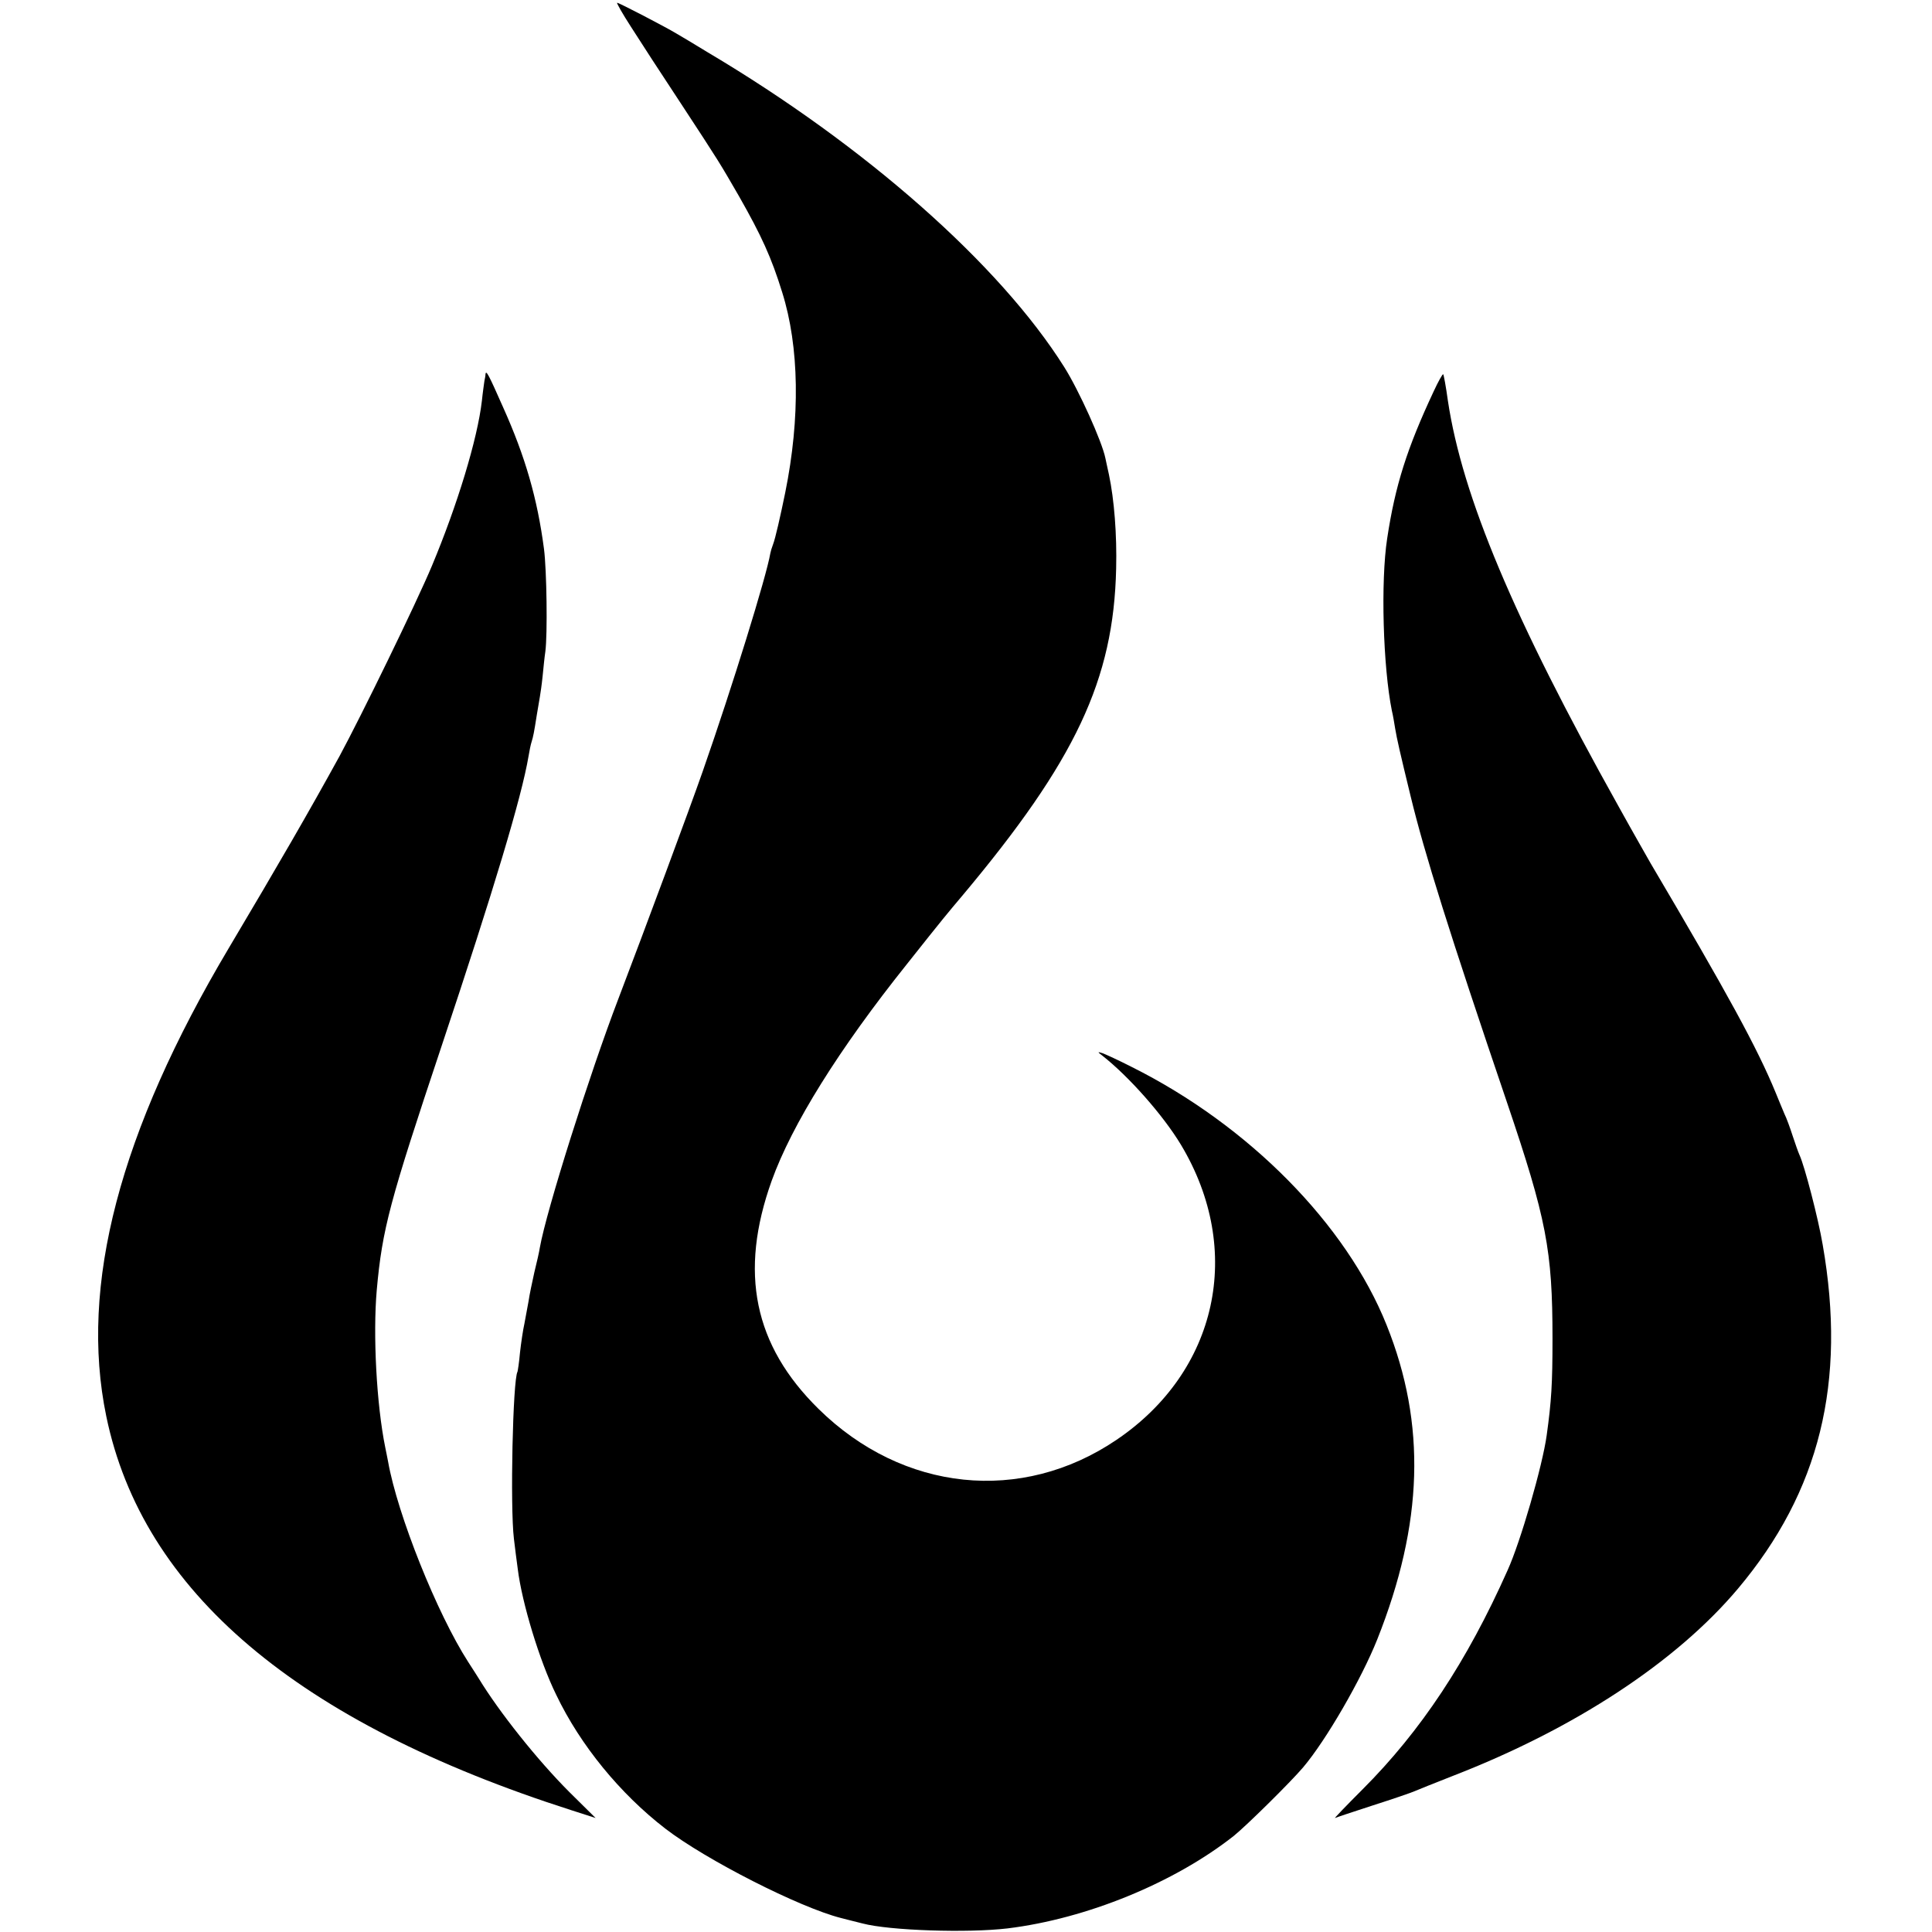
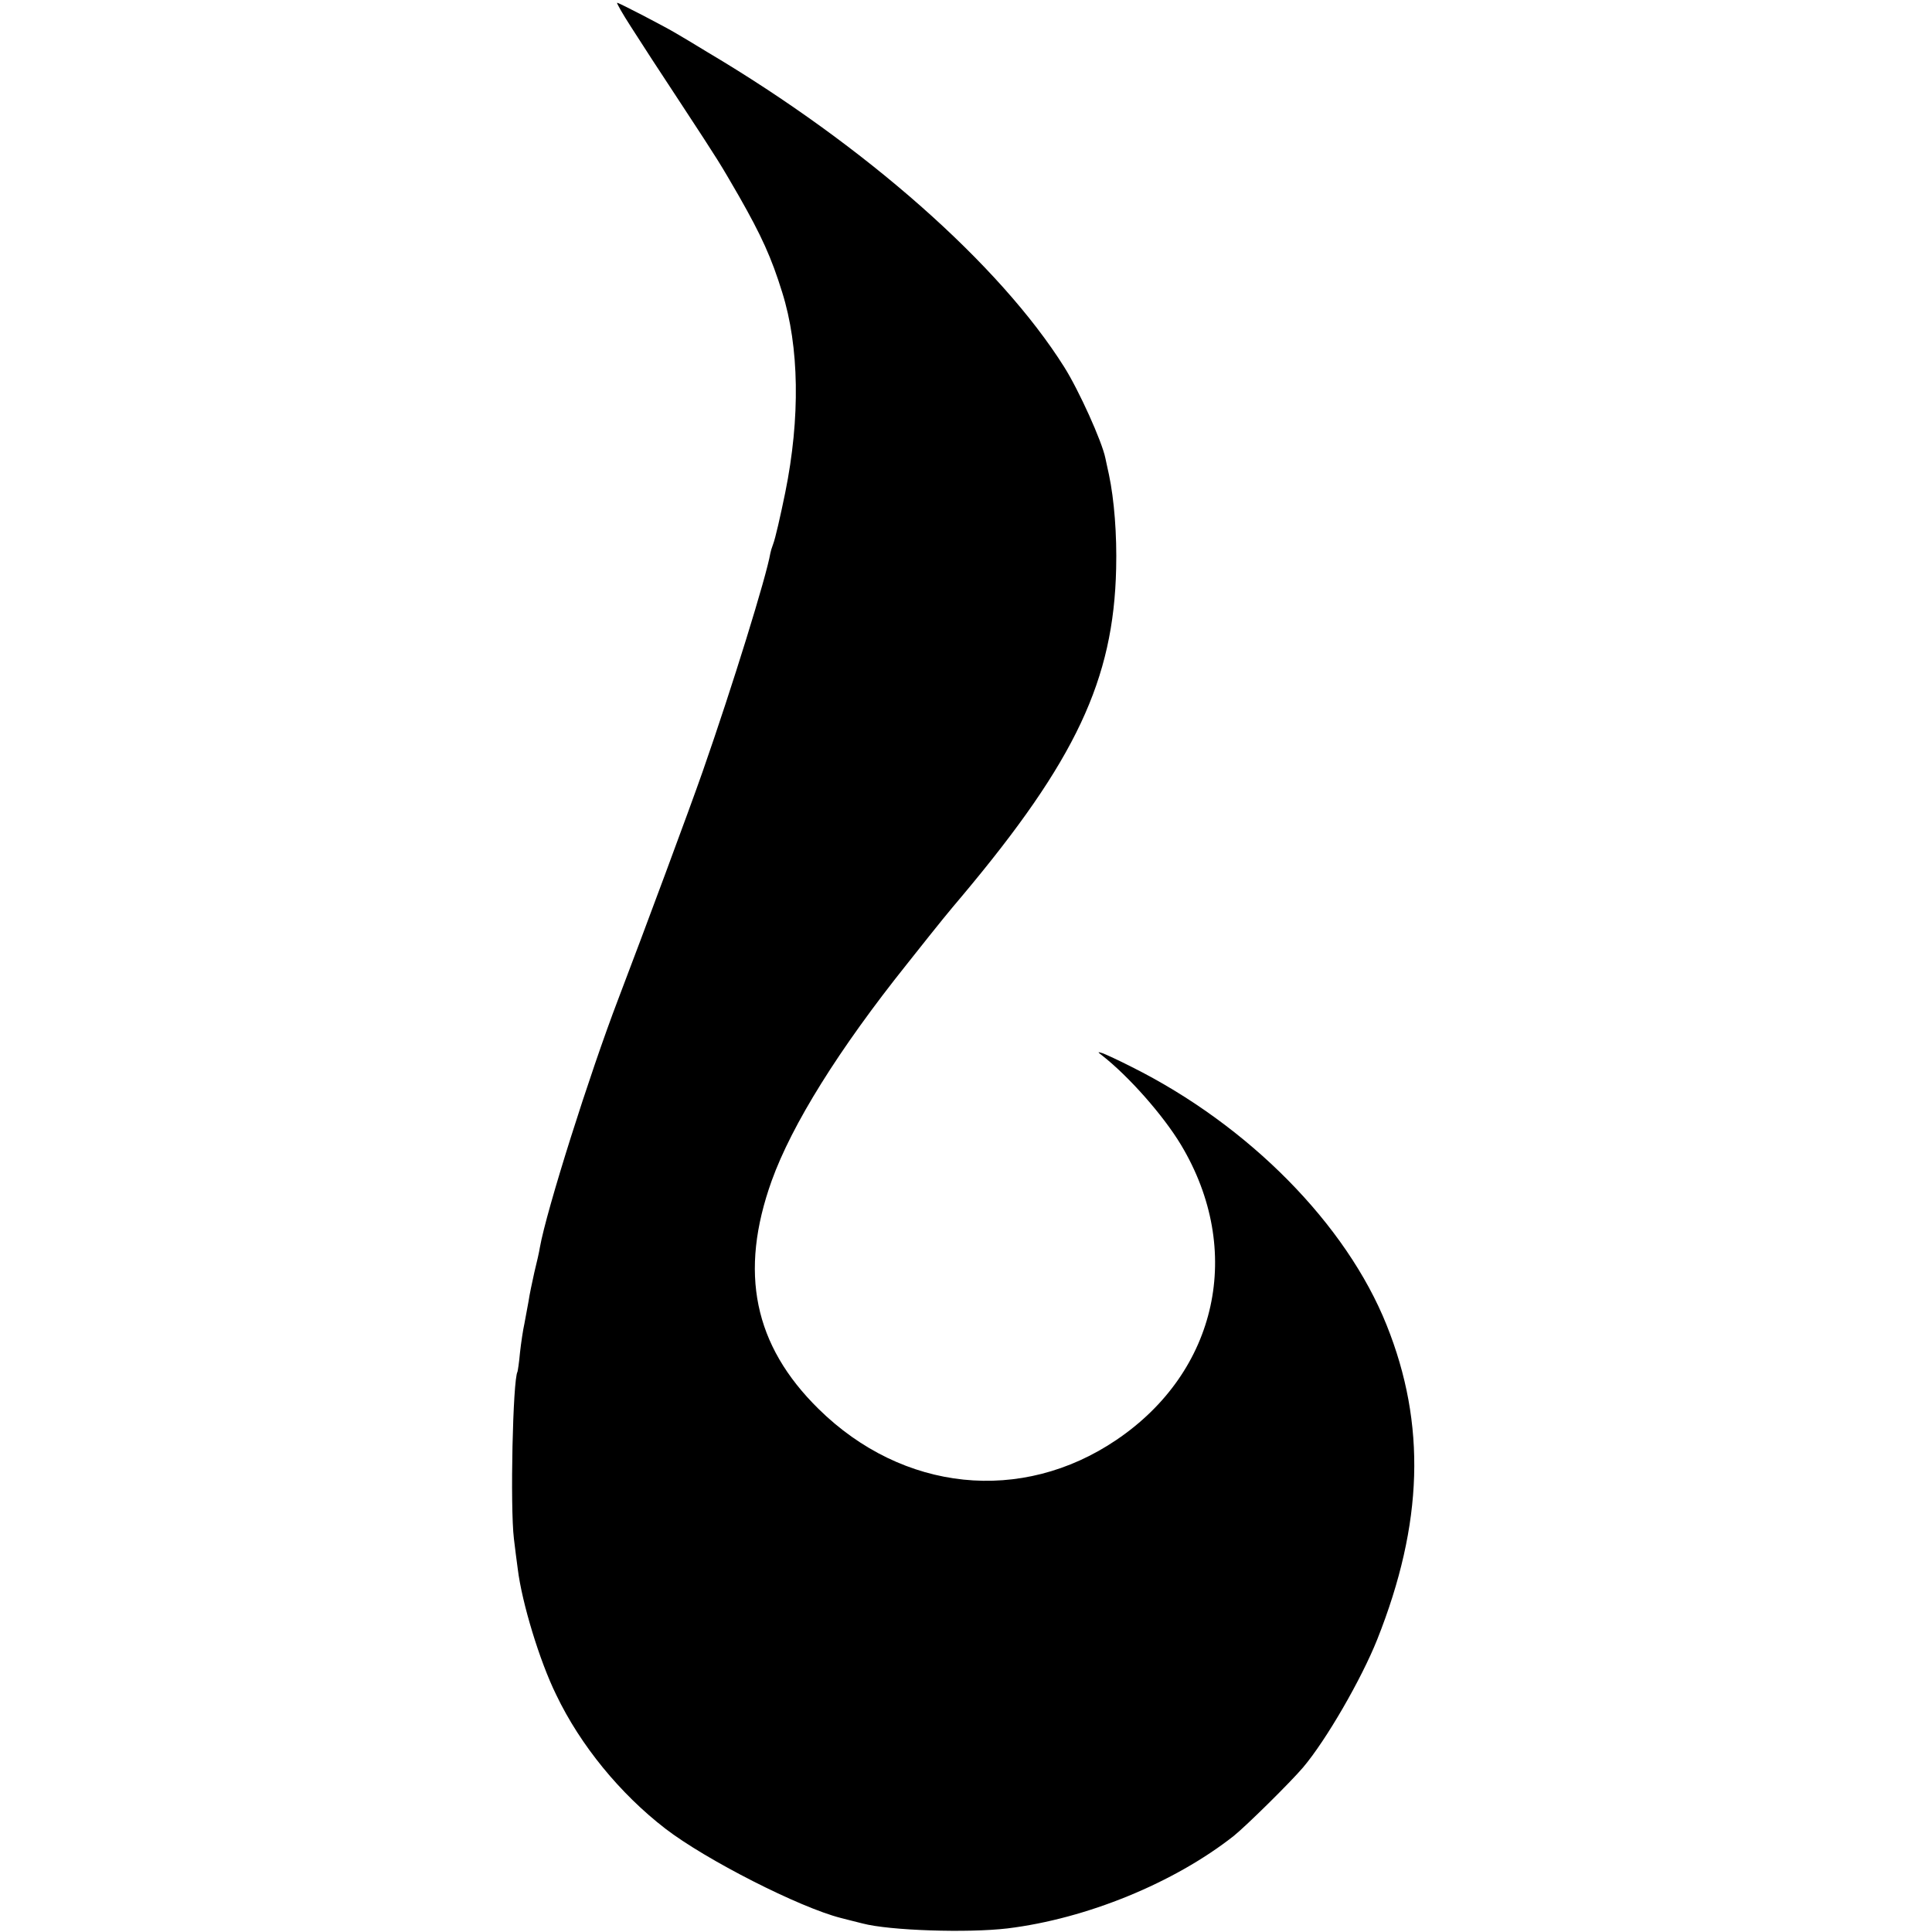
<svg xmlns="http://www.w3.org/2000/svg" version="1.0" width="700pt" height="700pt" viewBox="0 0 700 700" preserveAspectRatio="xMidYMid meet">
  <g transform="translate(0,700) scale(0.1,-0.1)" fill="#000000" stroke="none">
    <path d="M2286 6903 c31 -49 113 -175 183 -281 139 -212 138 -211 208 -332 82 -144 118 -223 157 -349 62 -197 66 -455 11 -726 -17 -83 -36 -167 -44 -187 -5 -13 -9 -27 -10 -33 -14 -83 -137 -481 -245 -790 -46 -132 -208 -568 -306 -825 -104 -272 -260 -765 -284 -900 -2 -14 -11 -54 -20 -90 -8 -36 -18 -83 -21 -105 -4 -22 -11 -58 -15 -81 -5 -22 -12 -69 -16 -105 -3 -35 -8 -66 -9 -69 -17 -29 -27 -490 -13 -605 4 -33 10 -82 14 -110 15 -122 79 -333 139 -455 88 -184 232 -359 395 -485 148 -114 487 -286 636 -324 21 -5 57 -15 79 -20 98 -26 381 -35 525 -18 287 35 604 165 820 335 47 38 206 195 251 248 84 99 212 321 269 464 167 420 178 780 34 1139 -146 365 -499 723 -923 935 -47 24 -95 46 -106 50 -19 6 -19 5 -2 -8 96 -75 221 -216 286 -324 229 -382 133 -821 -234 -1069 -344 -233 -774 -188 -1079 112 -235 231 -289 495 -170 827 73 203 243 476 490 785 134 169 146 183 200 247 411 490 549 783 558 1186 3 123 -7 250 -26 340 -7 30 -12 57 -13 60 -12 60 -96 246 -149 330 -234 372 -720 801 -1291 1140 -49 30 -101 61 -115 69 -38 23 -207 111 -214 111 -3 0 19 -39 50 -87z" />
-     <path d="M1759 5644 c0 -5 -2 -16 -4 -25 -1 -8 -6 -41 -9 -71 -16 -139 -89 -378 -181 -598 -56 -134 -257 -546 -335 -690 -111 -202 -218 -387 -401 -695 -396 -666 -542 -1223 -444 -1696 131 -635 692 -1110 1686 -1428 l87 -28 -95 94 c-117 117 -255 291 -328 411 -6 9 -23 37 -39 61 -112 174 -256 533 -290 726 -3 17 -8 39 -10 50 -32 157 -45 410 -31 570 20 223 47 322 235 885 189 566 290 902 315 1050 3 19 8 43 11 52 6 19 9 34 19 98 4 25 9 54 11 65 2 11 7 45 10 75 3 30 7 71 10 90 8 62 5 293 -5 371 -24 183 -68 335 -148 513 -53 120 -62 137 -64 120z" />
-     <path d="M5194 5581 c-96 -205 -139 -340 -168 -532 -24 -156 -15 -465 17 -624 4 -16 9 -46 12 -65 6 -36 17 -85 56 -245 49 -203 142 -500 349 -1109 143 -422 165 -535 165 -856 0 -165 -4 -227 -21 -350 -15 -110 -95 -387 -142 -490 -147 -330 -314 -582 -525 -793 -60 -60 -105 -107 -100 -104 4 2 67 23 138 46 72 23 139 46 150 51 11 5 74 30 140 56 441 171 809 413 1032 678 296 352 394 748 307 1246 -16 95 -66 287 -84 325 -5 11 -16 43 -25 70 -9 28 -22 64 -30 80 -7 17 -21 50 -31 75 -67 163 -173 357 -454 833 -10 18 -63 110 -116 206 -380 680 -566 1123 -618 1469 -7 51 -15 94 -17 96 -2 2 -18 -26 -35 -63z" />
  </g>
</svg>